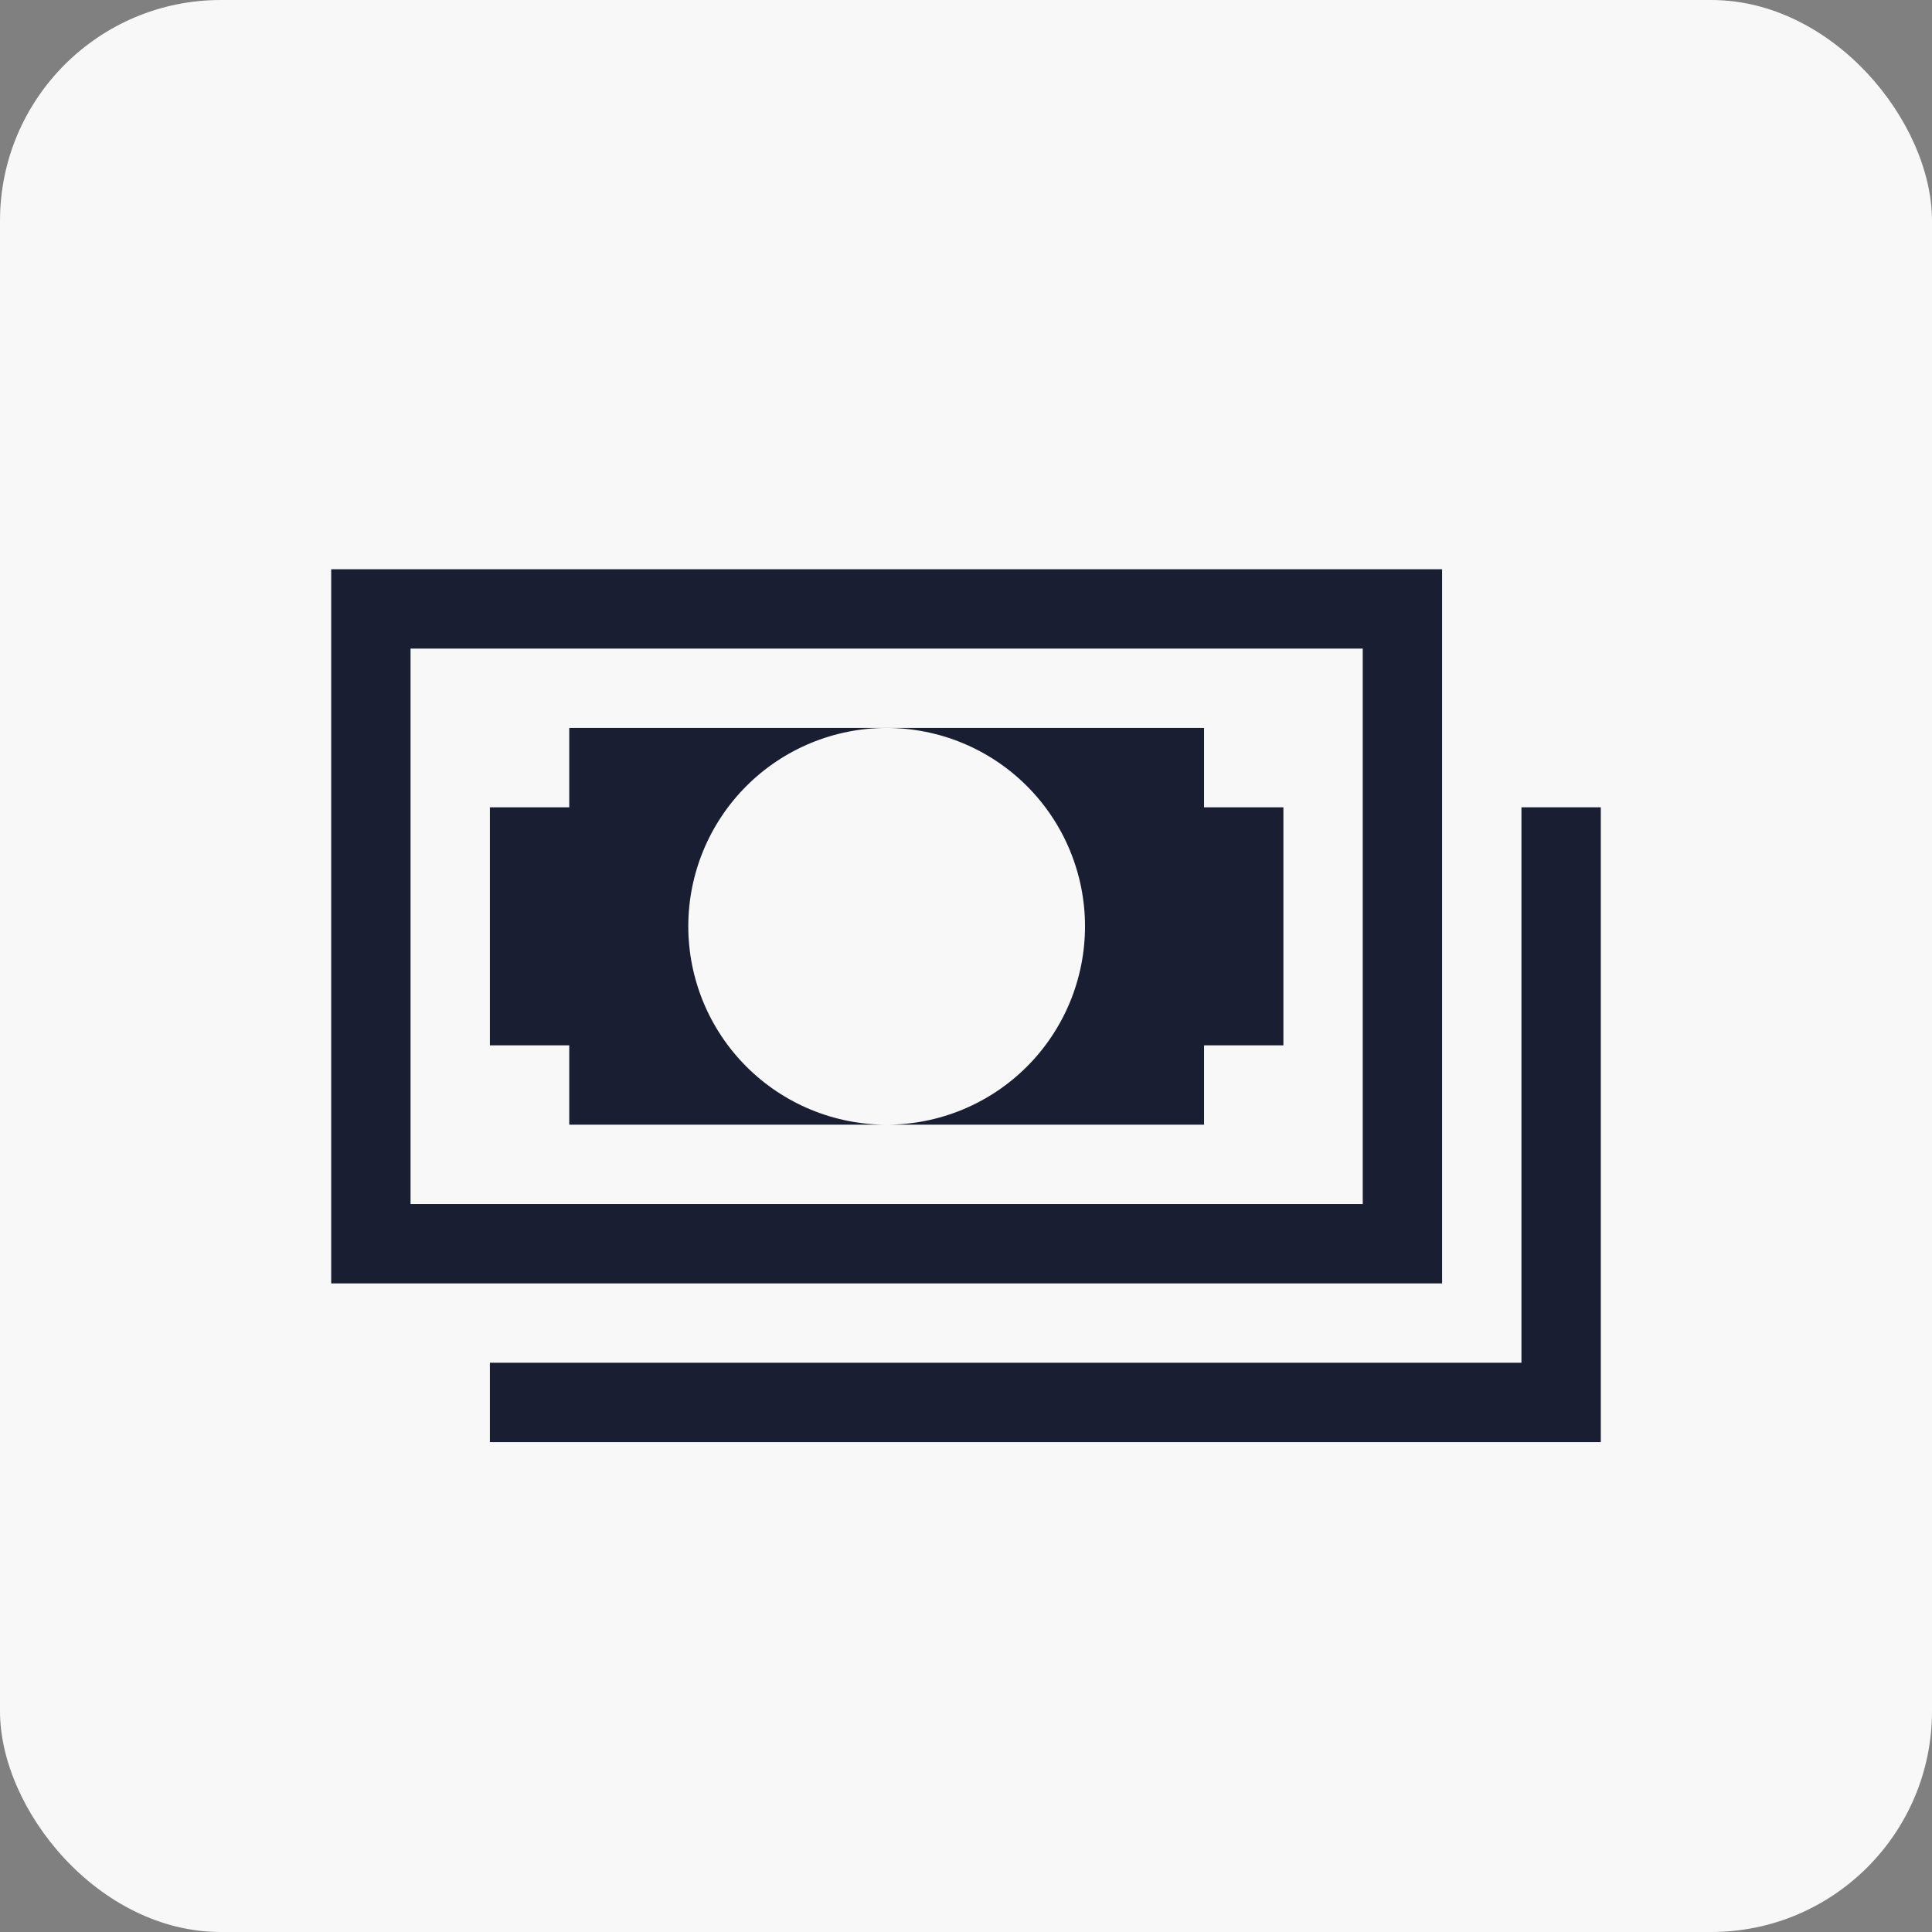
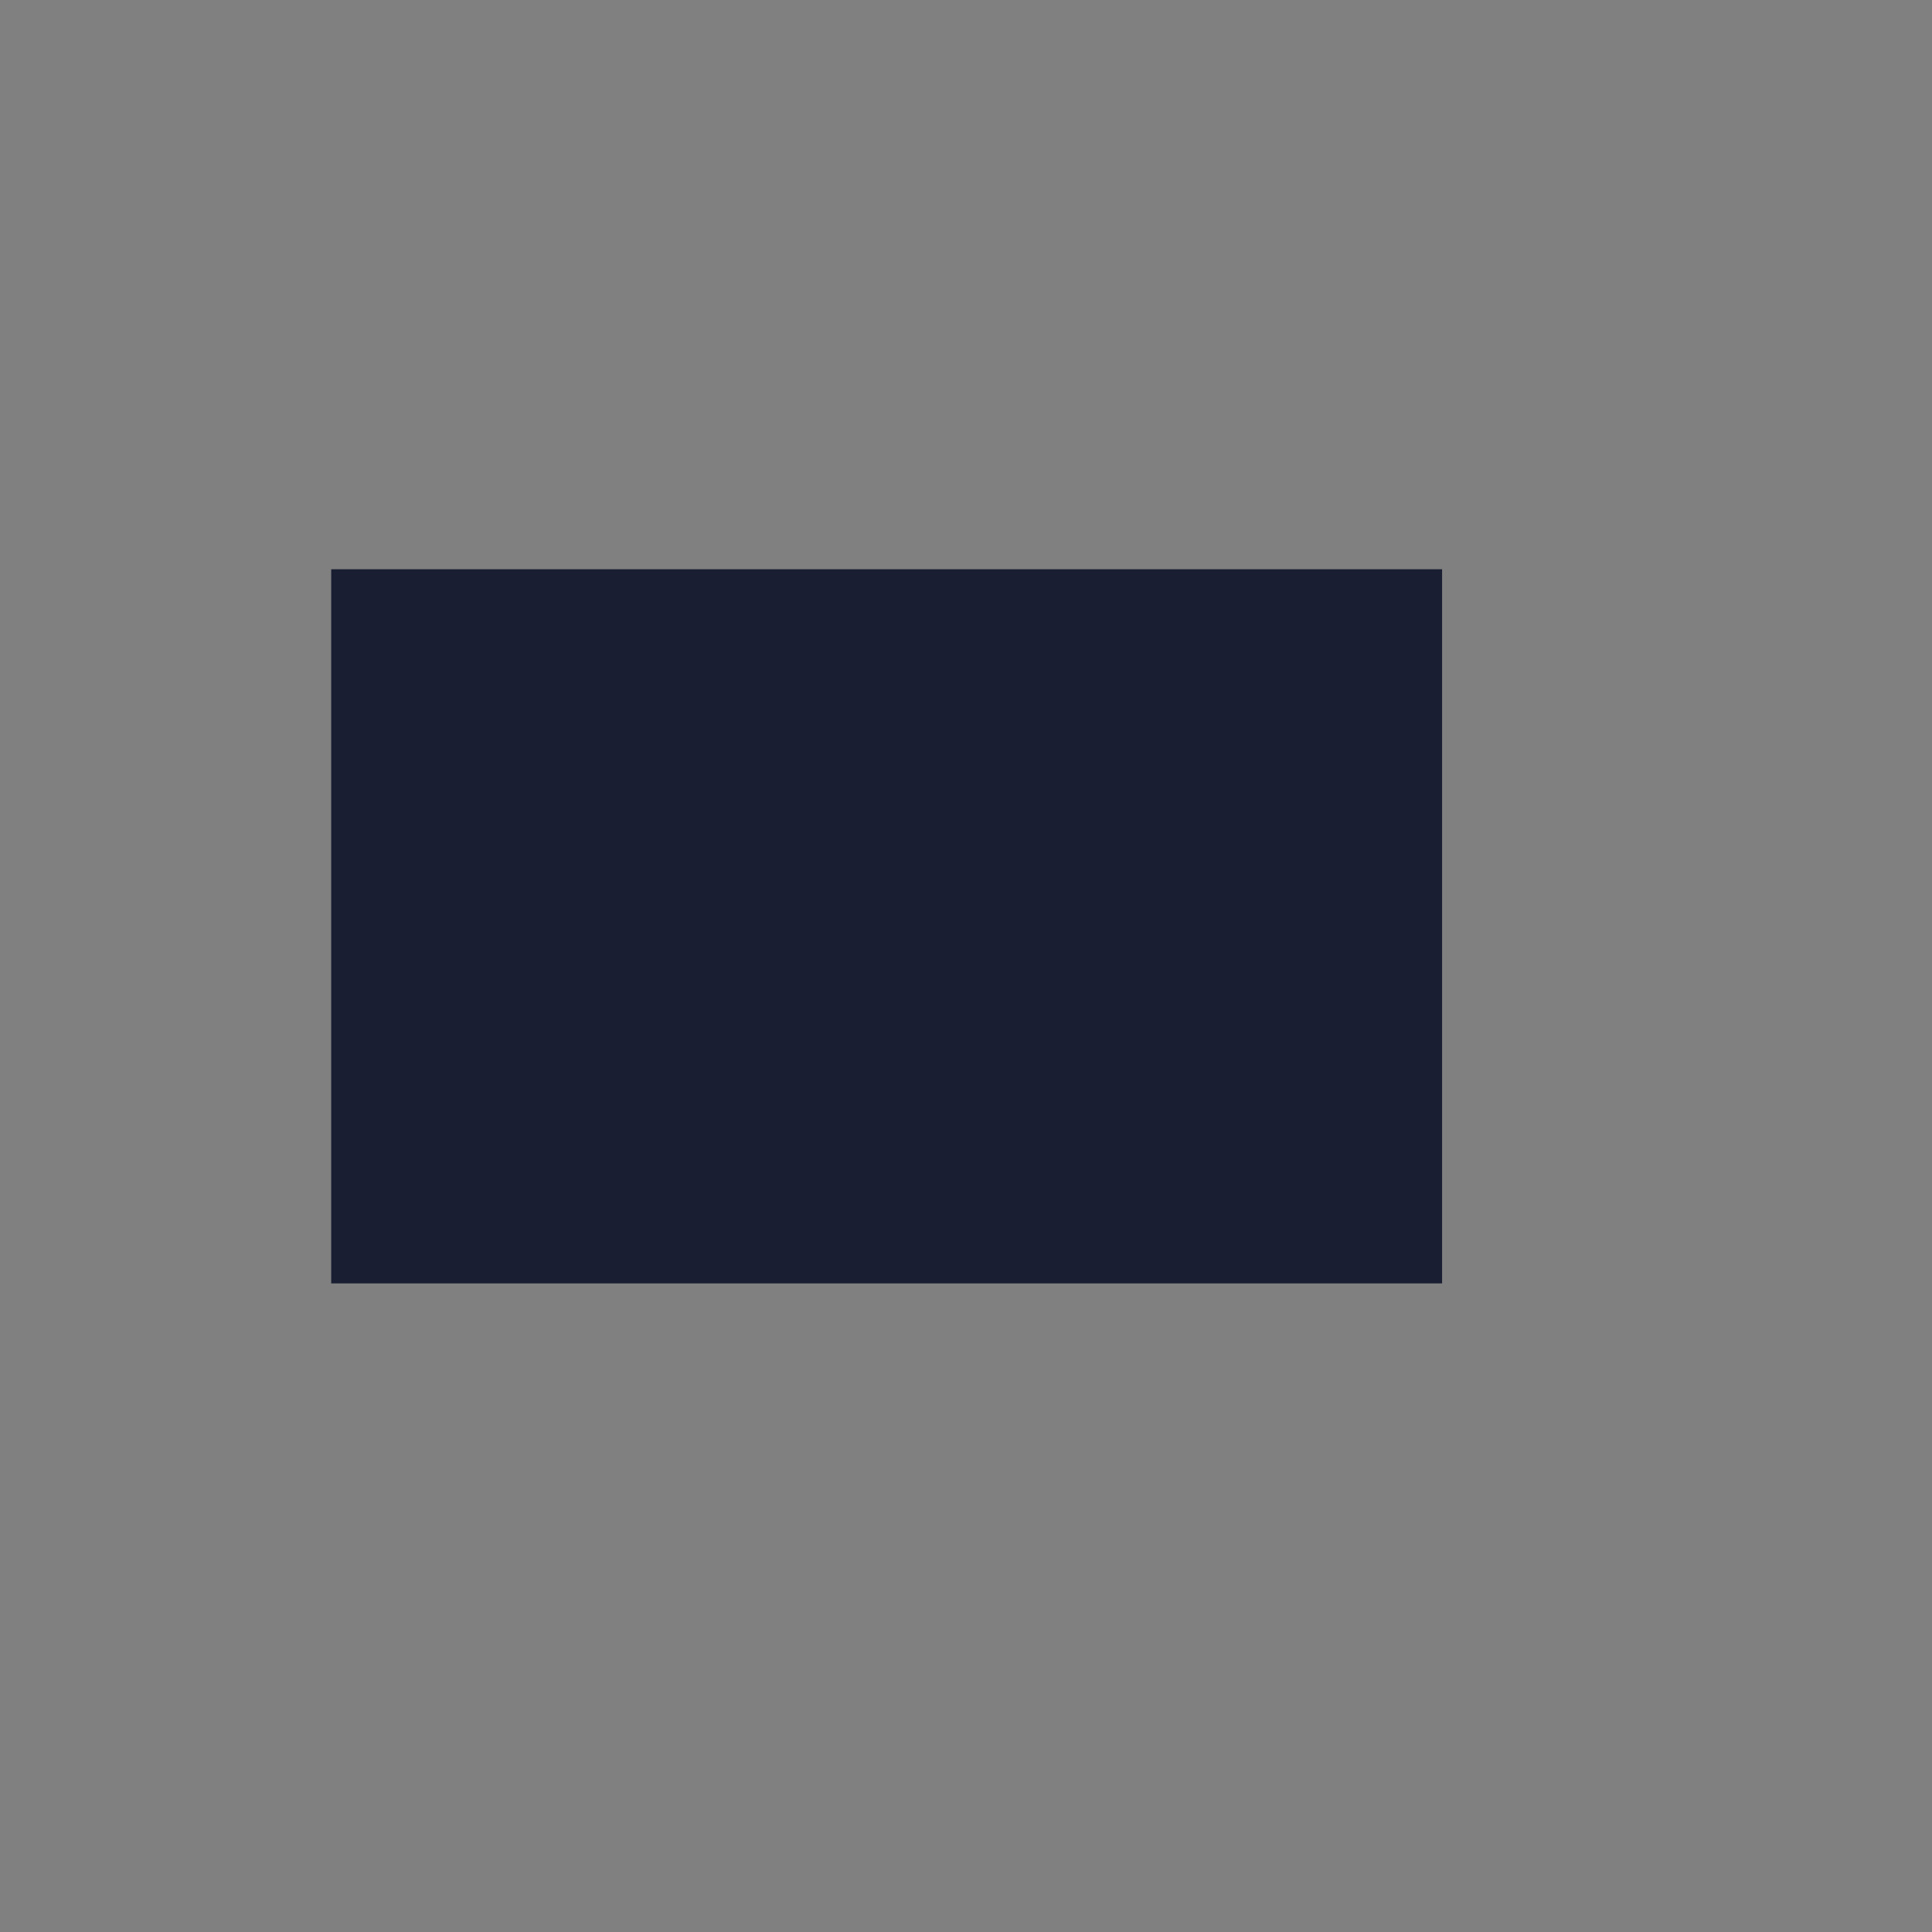
<svg xmlns="http://www.w3.org/2000/svg" width="70" height="70" viewBox="0 0 70 70" fill="none">
  <rect x="0" y="0" width="70" height="70" fill="#808080" stroke="none" />
-   <rect width="70" height="70" rx="8" fill="#F8F8F8" />
-   <path d="M58 52.25H17.75V49.375H55.125V29.25H58V52.25Z" fill="#191E32" />
-   <path d="M49.375 23.5V43.625H14.875V23.5H49.375ZM52.25 20.625H12V46.5H52.25V20.625Z" fill="#191E32" />
-   <path d="M20.625 29.25H17.75V37.875H20.625V40.75H32.125C30.219 40.75 28.391 39.993 27.043 38.645C25.695 37.297 24.938 35.469 24.938 33.562C24.938 31.656 25.695 29.828 27.043 28.48C28.391 27.132 30.219 26.375 32.125 26.375H20.625V29.25ZM43.625 29.25V26.375H32.125C34.031 26.375 35.859 27.132 37.207 28.48C38.555 29.828 39.312 31.656 39.312 33.562C39.312 35.469 38.555 37.297 37.207 38.645C35.859 39.993 34.031 40.75 32.125 40.75H43.625V37.875H46.5V29.25H43.625Z" fill="#191E32" />
+   <path d="M49.375 23.5V43.625H14.875H49.375ZM52.25 20.625H12V46.5H52.25V20.625Z" fill="#191E32" />
</svg>